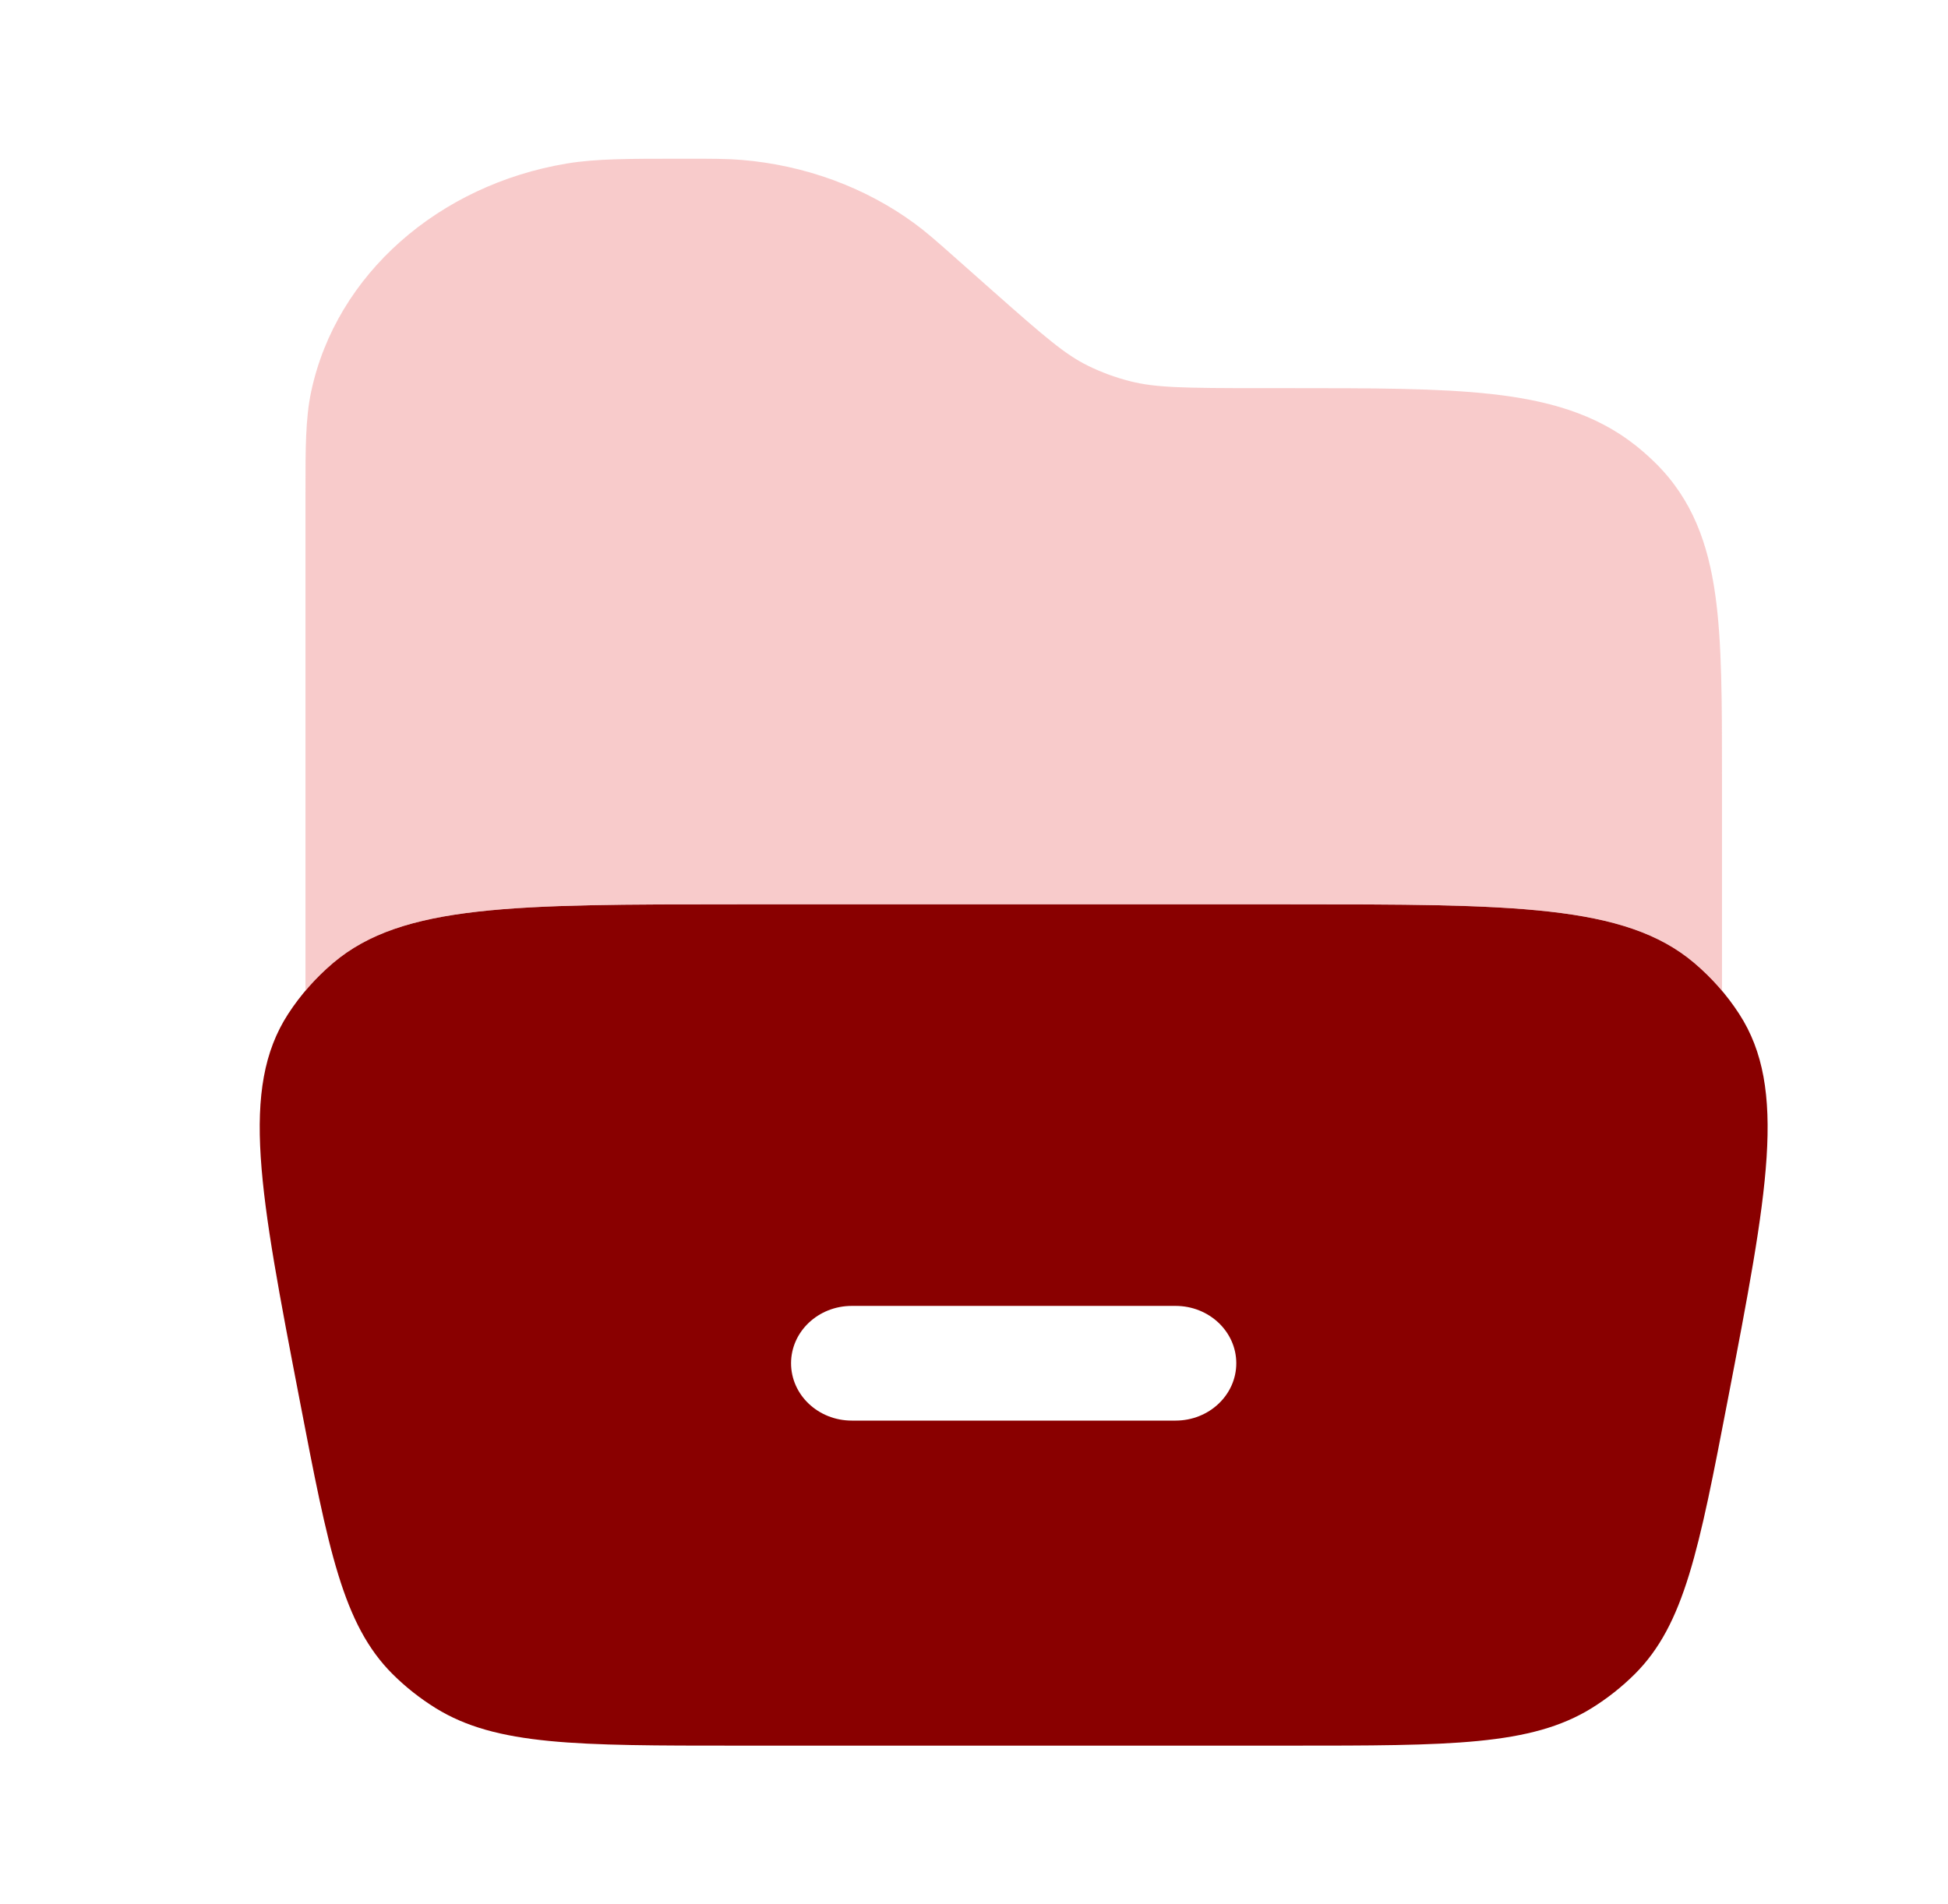
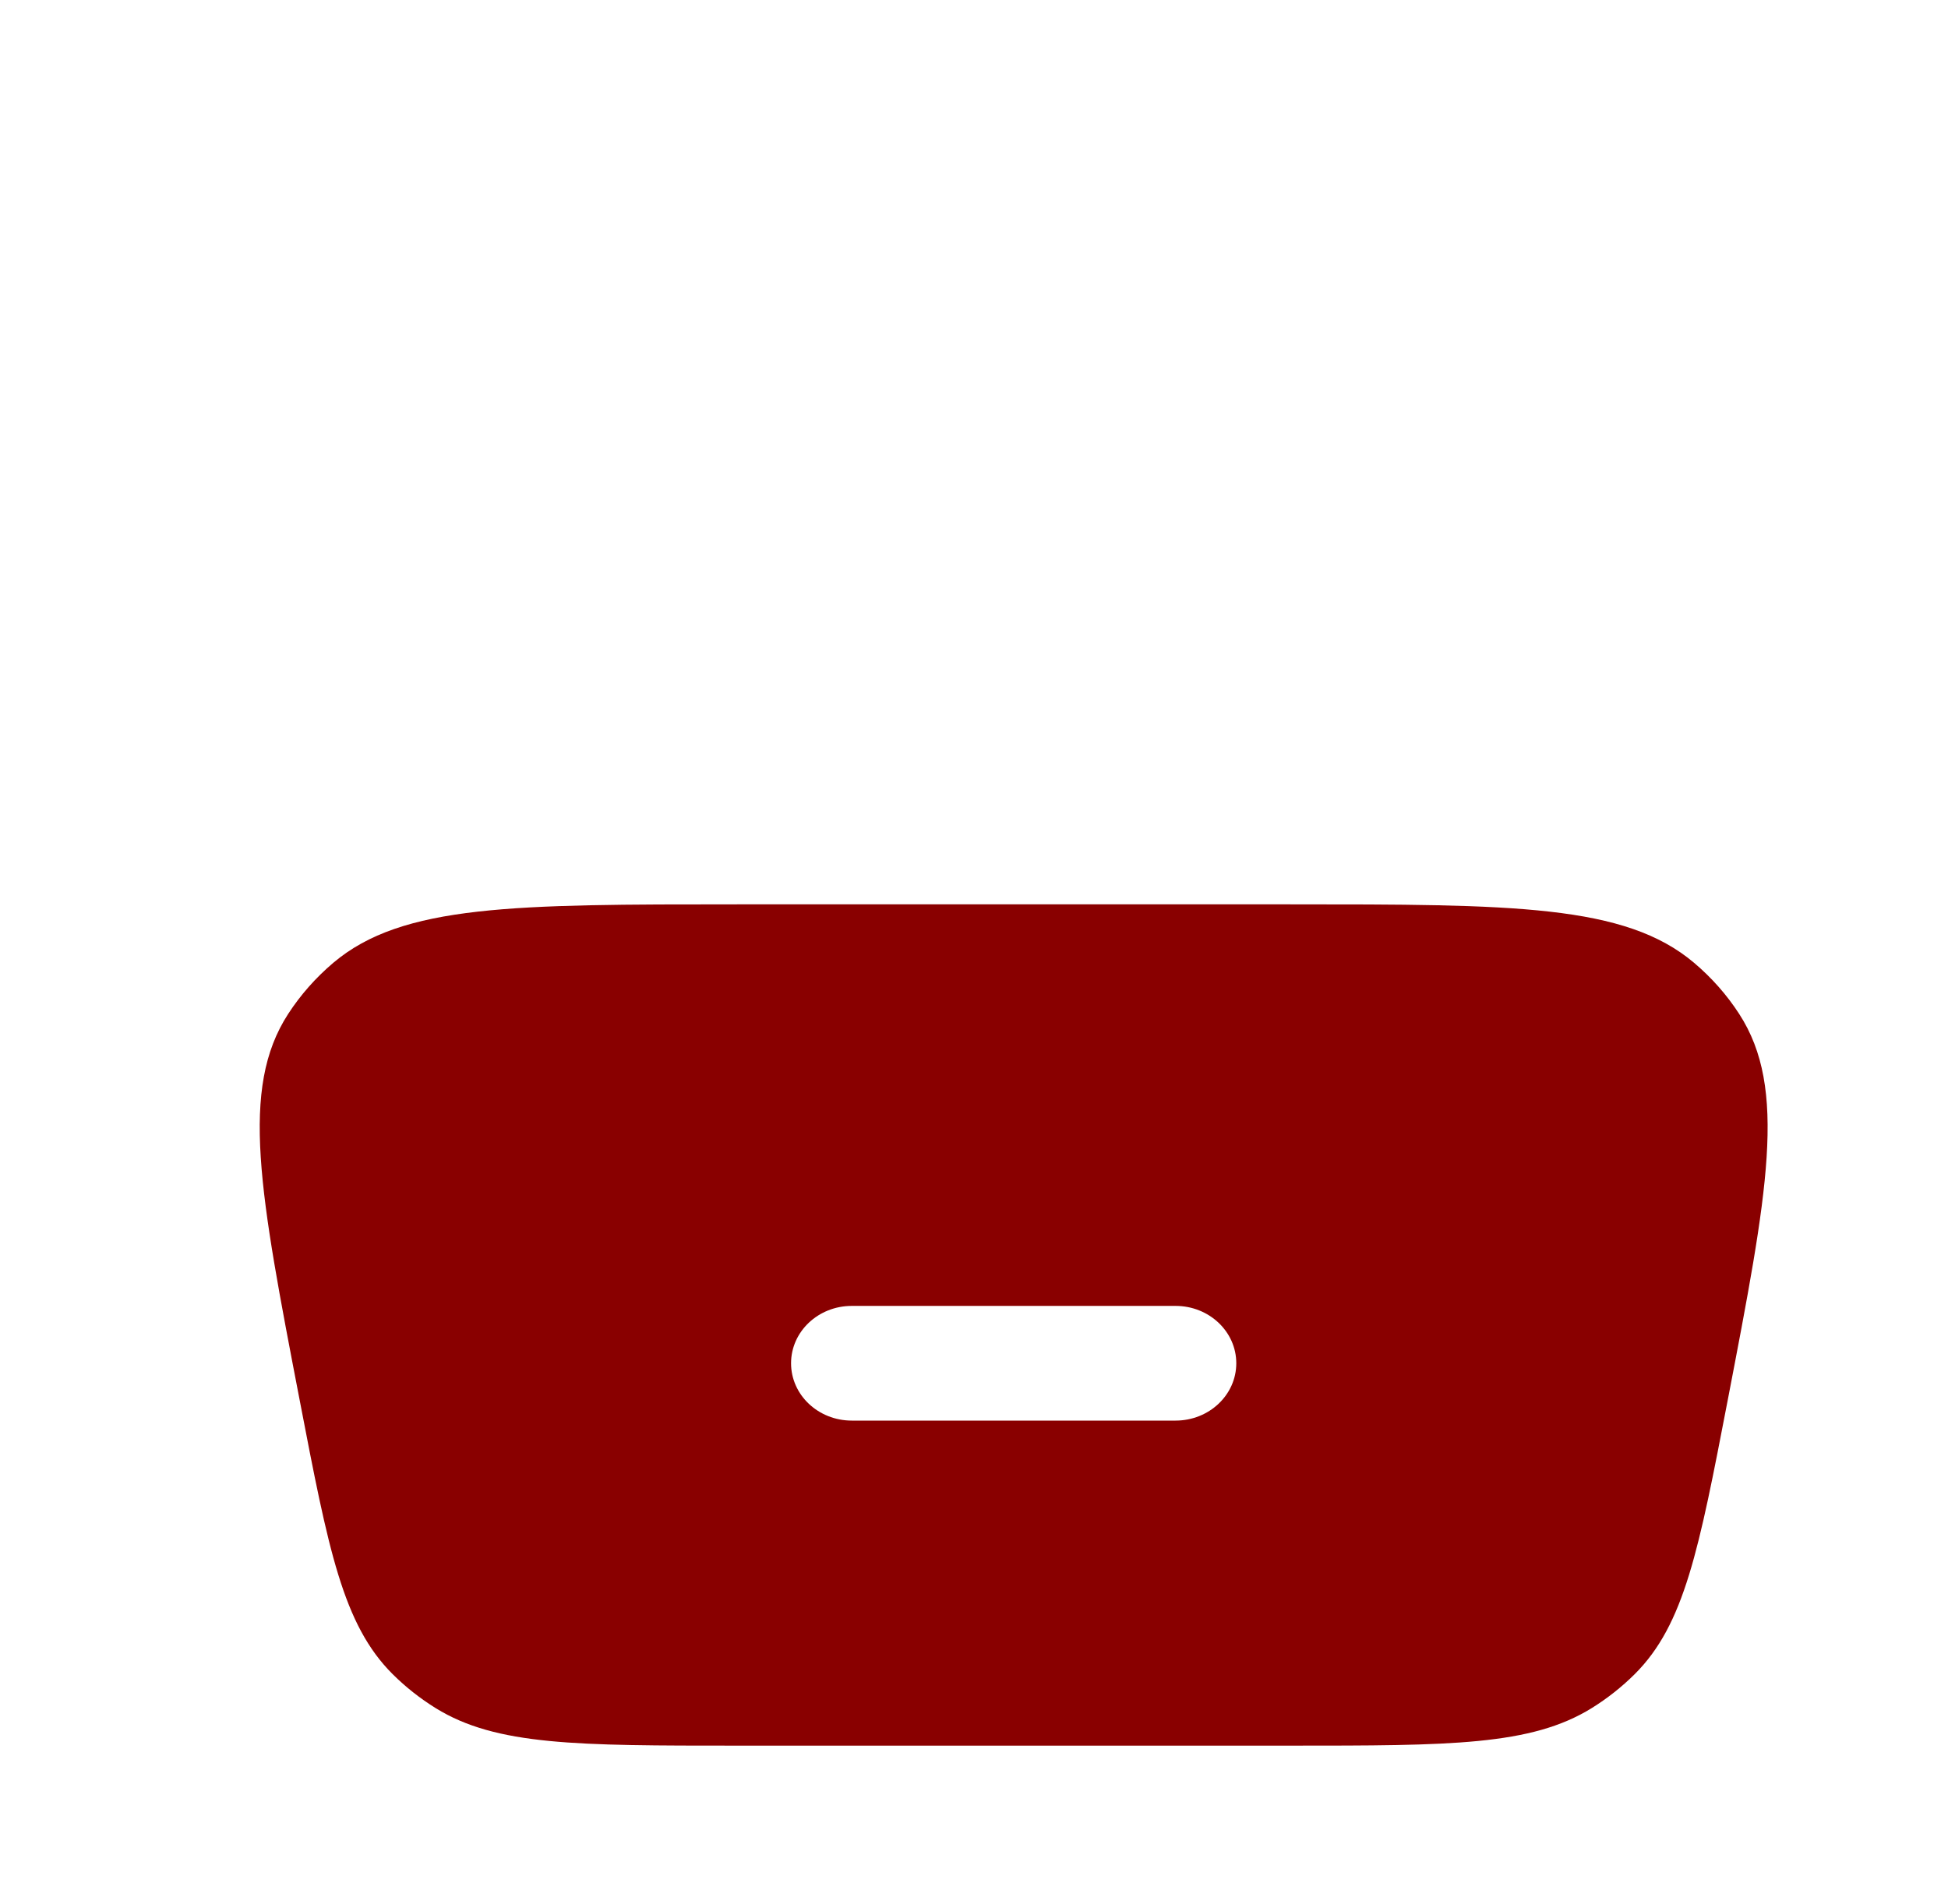
<svg xmlns="http://www.w3.org/2000/svg" width="45" height="44" viewBox="0 0 45 44" fill="none">
  <path fill-rule="evenodd" clip-rule="evenodd" d="M6.656 23.428C5.537 25.154 5.999 27.553 6.923 32.353C7.587 35.808 7.92 37.535 9.071 38.682C9.37 38.979 9.704 39.243 10.067 39.468C11.467 40.333 13.325 40.333 17.041 40.333H29.793C33.508 40.333 35.366 40.333 36.766 39.468C37.129 39.243 37.463 38.979 37.762 38.682C38.914 37.535 39.246 35.808 39.911 32.353C40.834 27.553 41.296 25.154 40.177 23.428C39.892 22.987 39.54 22.589 39.132 22.244C37.535 20.895 34.954 20.895 29.793 20.895H17.041C11.879 20.895 9.298 20.895 7.701 22.244C7.294 22.589 6.942 22.987 6.656 23.428ZM18.274 31.498C18.274 30.766 18.902 30.173 19.677 30.173H27.156C27.931 30.173 28.559 30.766 28.559 31.498C28.559 32.23 27.931 32.823 27.156 32.823H19.677C18.902 32.823 18.274 32.23 18.274 31.498Z" fill="#890000" />
-   <path opacity="0.5" d="M7.057 22.889C7.252 22.657 7.468 22.442 7.702 22.244C9.298 20.895 11.879 20.895 17.041 20.895H29.793C34.955 20.895 37.536 20.895 39.133 22.244C39.367 22.442 39.583 22.659 39.779 22.89V17.886C39.779 16.219 39.779 14.837 39.623 13.735C39.458 12.571 39.098 11.54 38.237 10.693C38.097 10.555 37.949 10.424 37.794 10.3C36.856 9.552 35.731 9.246 34.458 9.105C33.231 8.968 31.686 8.968 29.791 8.968L29.145 8.968C27.344 8.968 26.699 8.958 26.114 8.81C25.77 8.723 25.441 8.602 25.132 8.45C24.61 8.193 24.156 7.806 22.881 6.676L22.012 5.906C21.647 5.582 21.398 5.362 21.131 5.166C19.986 4.325 18.591 3.816 17.131 3.695C16.791 3.667 16.445 3.667 15.925 3.667L15.712 3.667C14.537 3.667 13.762 3.666 13.089 3.779C10.147 4.271 7.768 6.328 7.188 9.049C7.056 9.668 7.056 10.377 7.057 11.401L7.057 22.889Z" fill="#F39898" />
</svg>